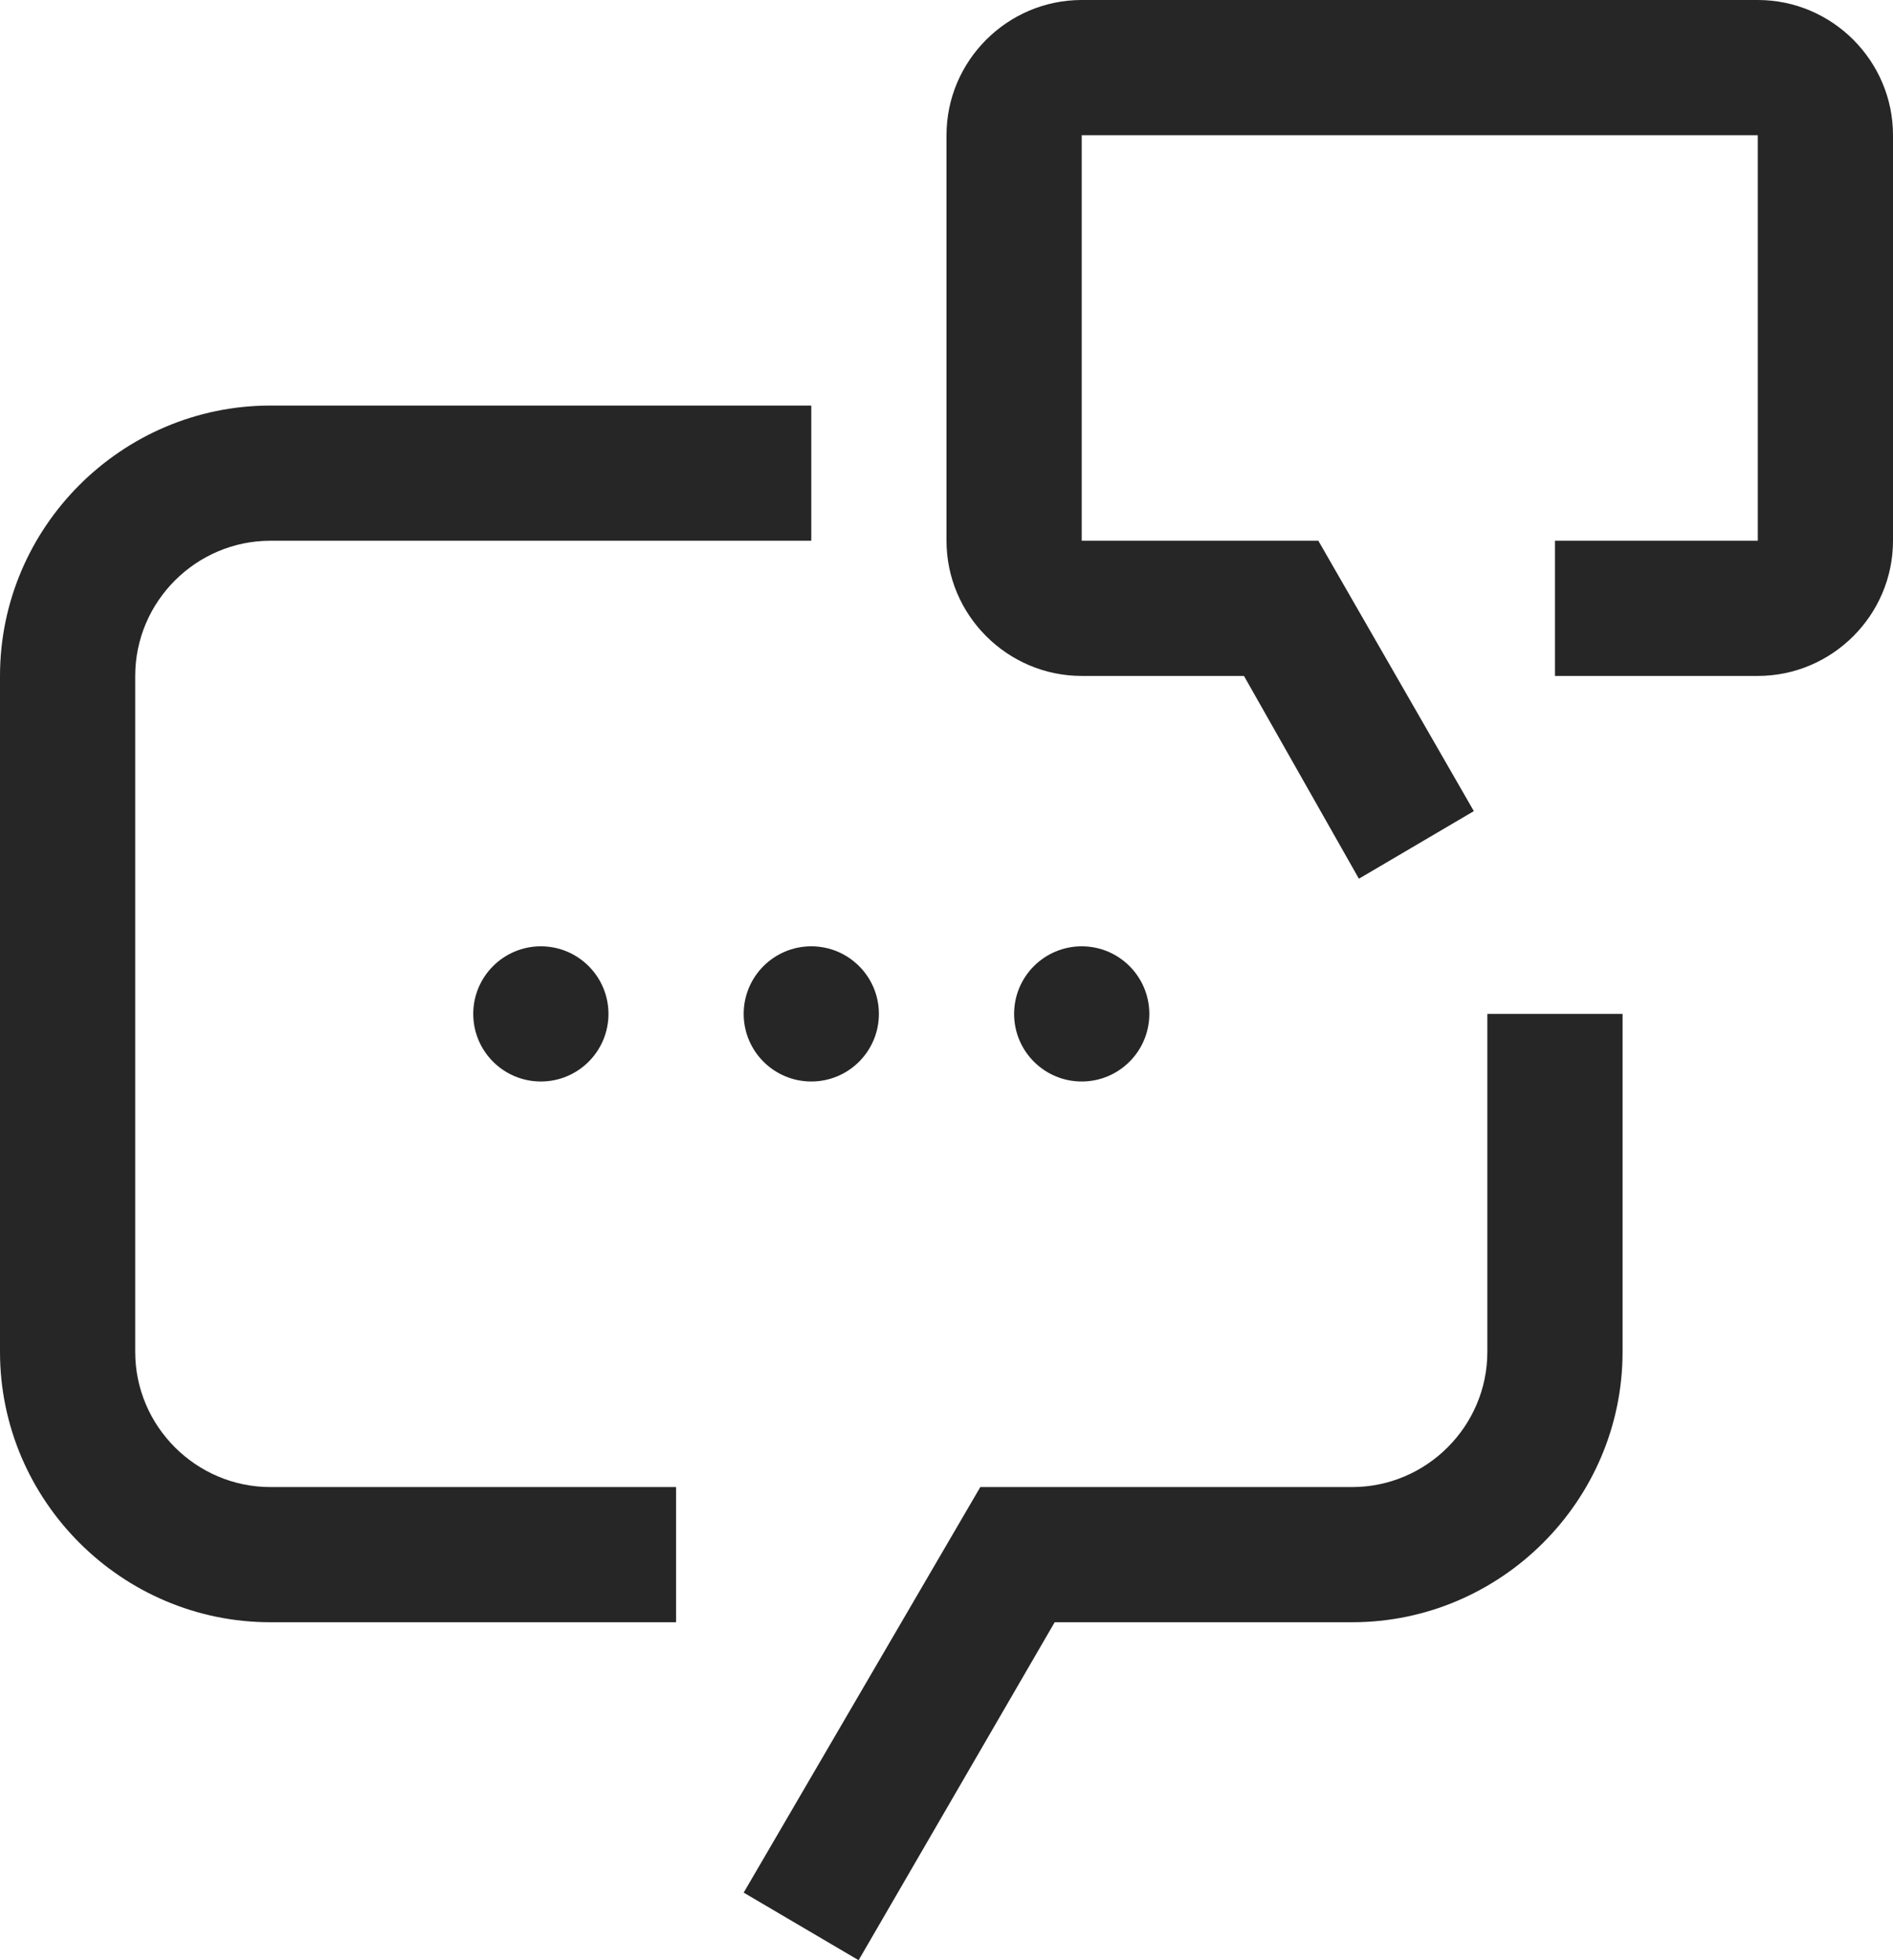
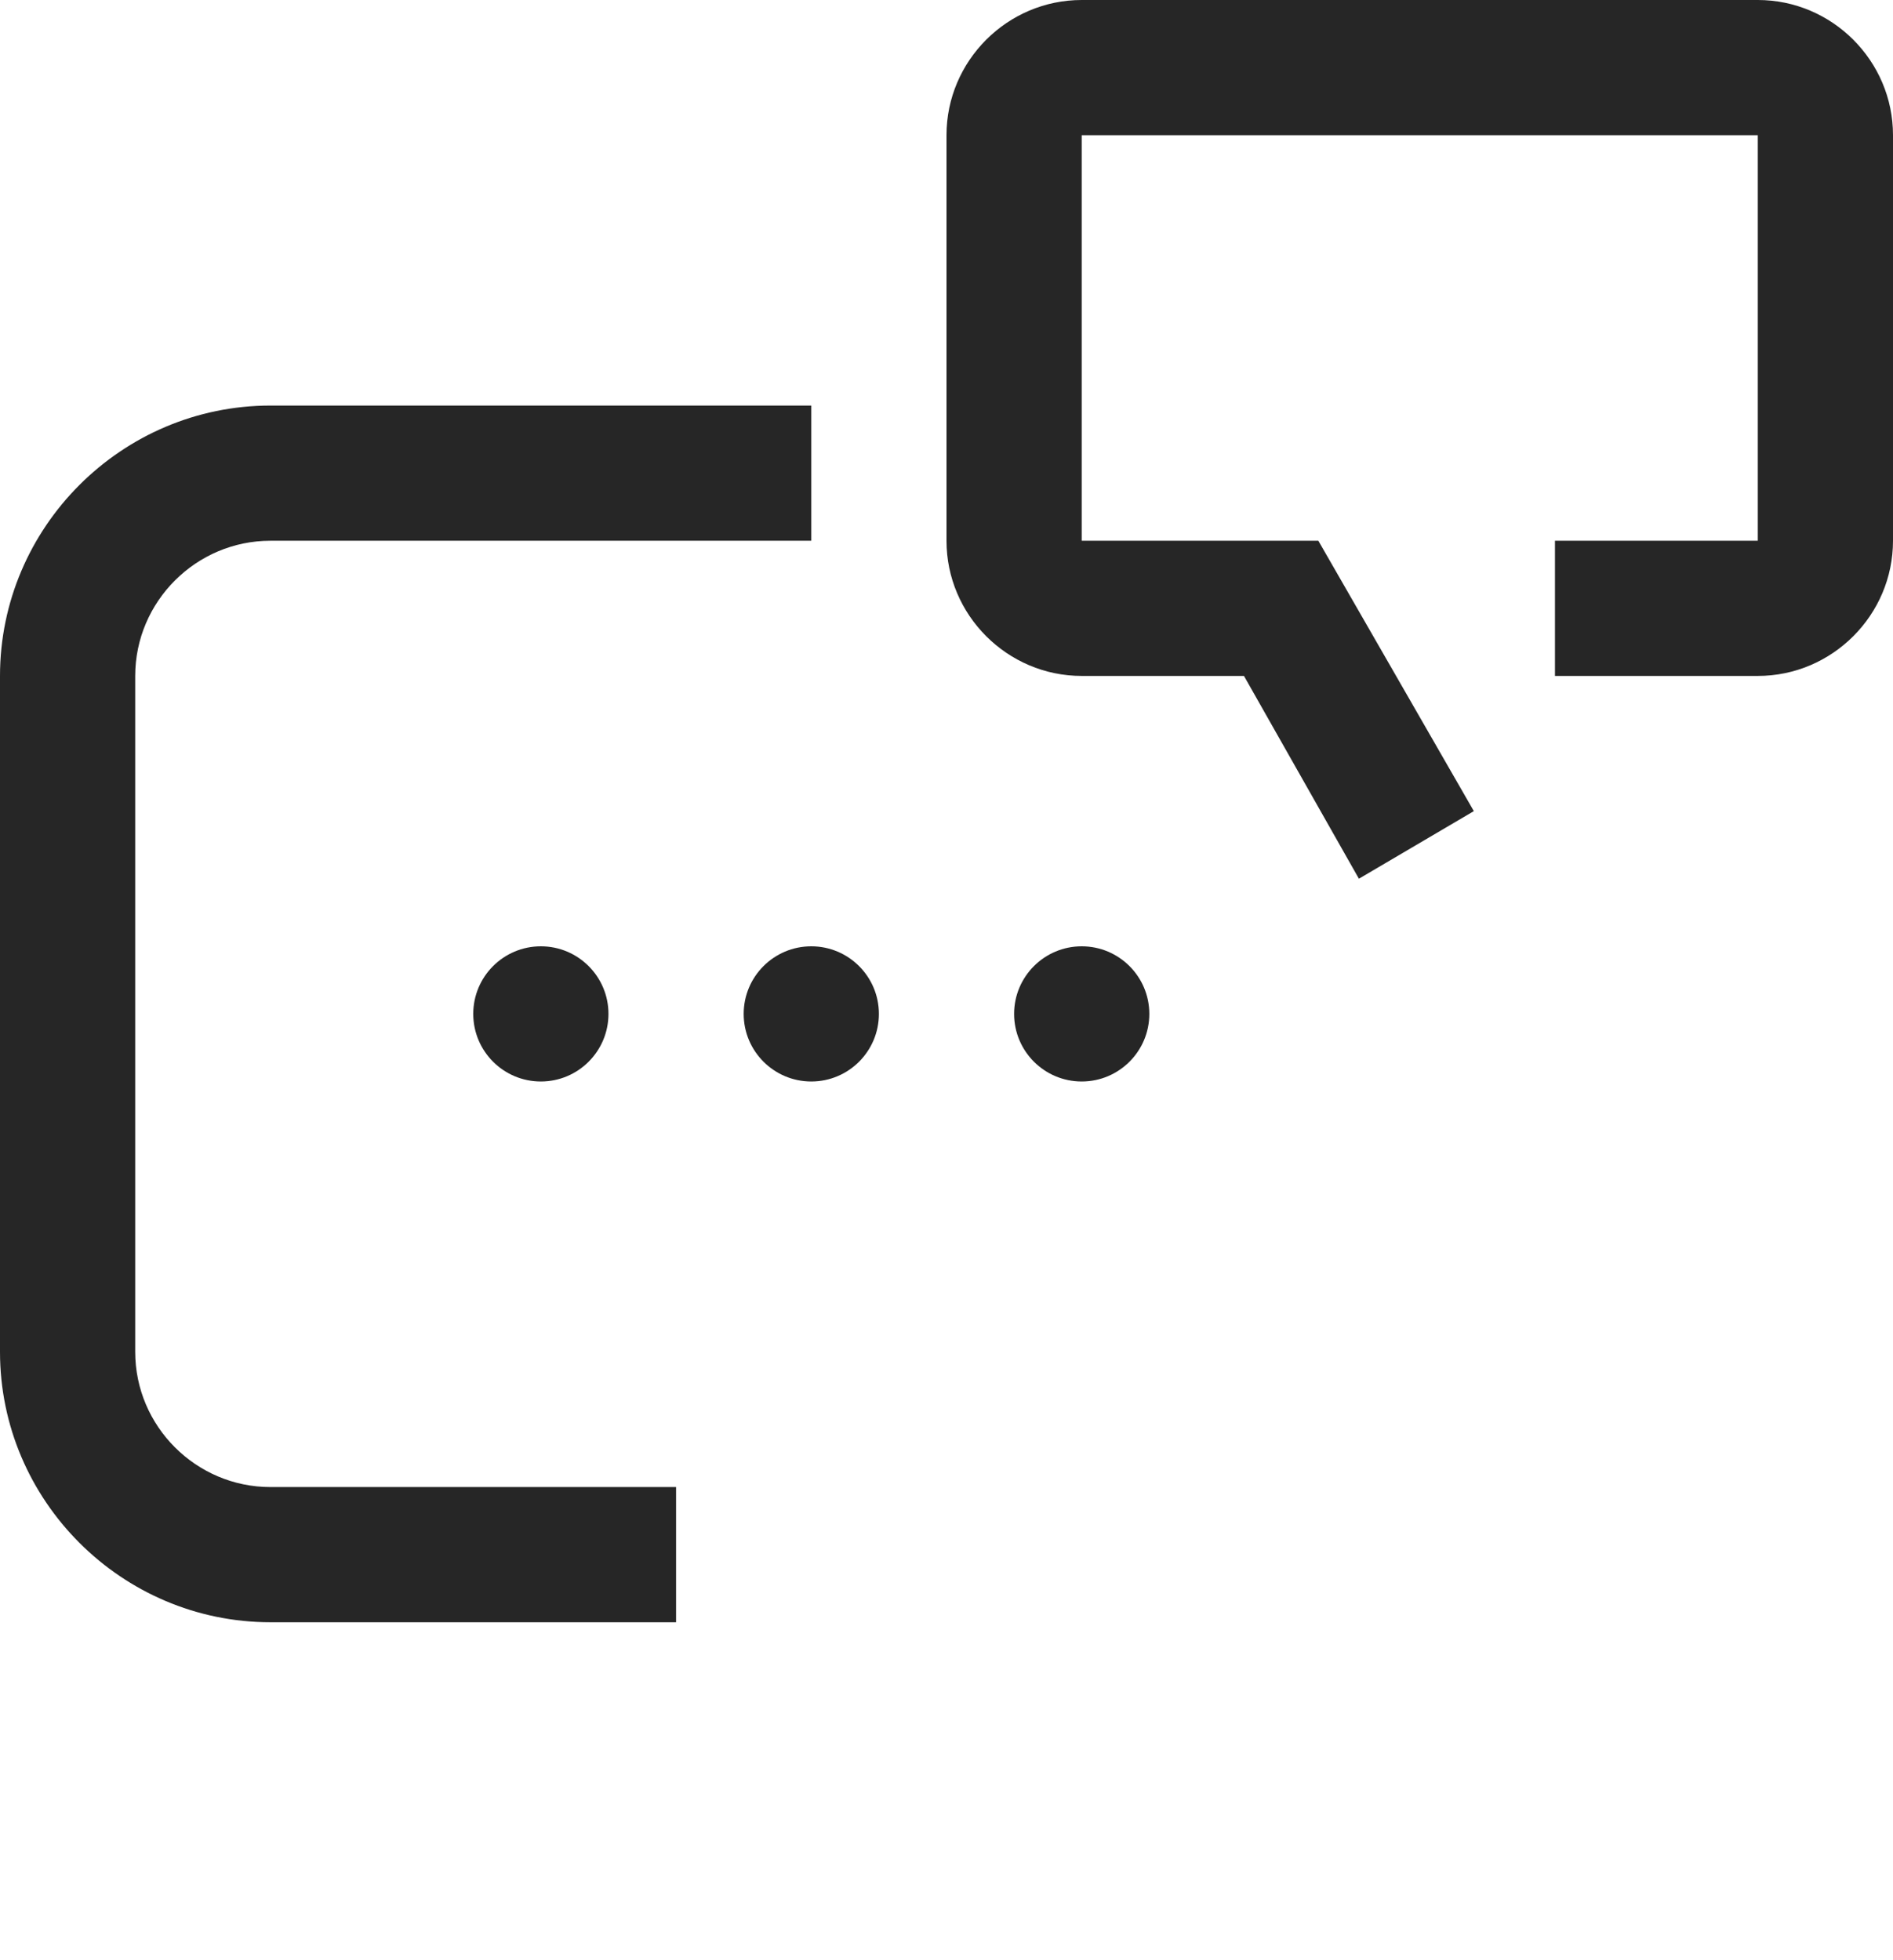
<svg xmlns="http://www.w3.org/2000/svg" fill="none" height="100%" overflow="visible" preserveAspectRatio="none" style="display: block;" viewBox="0 0 28 29" width="100%">
  <g id="Vector">
    <path d="M26 0H16C14.9 0 14 0.9 14 2V8C14 9.1 14.9 10 16 10H18.4L20.1 13L21.8 12L19.5 8H16V2H26V8H23V10H26C27.1 10 28 9.1 28 8V2C28 0.9 27.1 0 26 0Z" fill="#262626" />
-     <path d="M12.7 29L11 28L14.5 22H20C21.1 22 22 21.1 22 20V15H24V20C24 22.2 22.2 24 20 24H15.6L12.7 29Z" fill="#262626" />
    <path d="M8 16C8.552 16 9 15.552 9 15C9 14.448 8.552 14 8 14C7.448 14 7 14.448 7 15C7 15.552 7.448 16 8 16Z" fill="#262626" />
    <path d="M12 16C12.552 16 13 15.552 13 15C13 14.448 12.552 14 12 14C11.448 14 11 14.448 11 15C11 15.552 11.448 16 12 16Z" fill="#262626" />
    <path d="M16 16C16.552 16 17 15.552 17 15C17 14.448 16.552 14 16 14C15.448 14 15 14.448 15 15C15 15.552 15.448 16 16 16Z" fill="#262626" />
    <path d="M10 24H4C1.8 24 0 22.2 0 20V10C0 7.8 1.8 6 4 6H12V8H4C2.9 8 2 8.9 2 10V20C2 21.1 2.9 22 4 22H10V24Z" fill="#262626" />
  </g>
</svg>